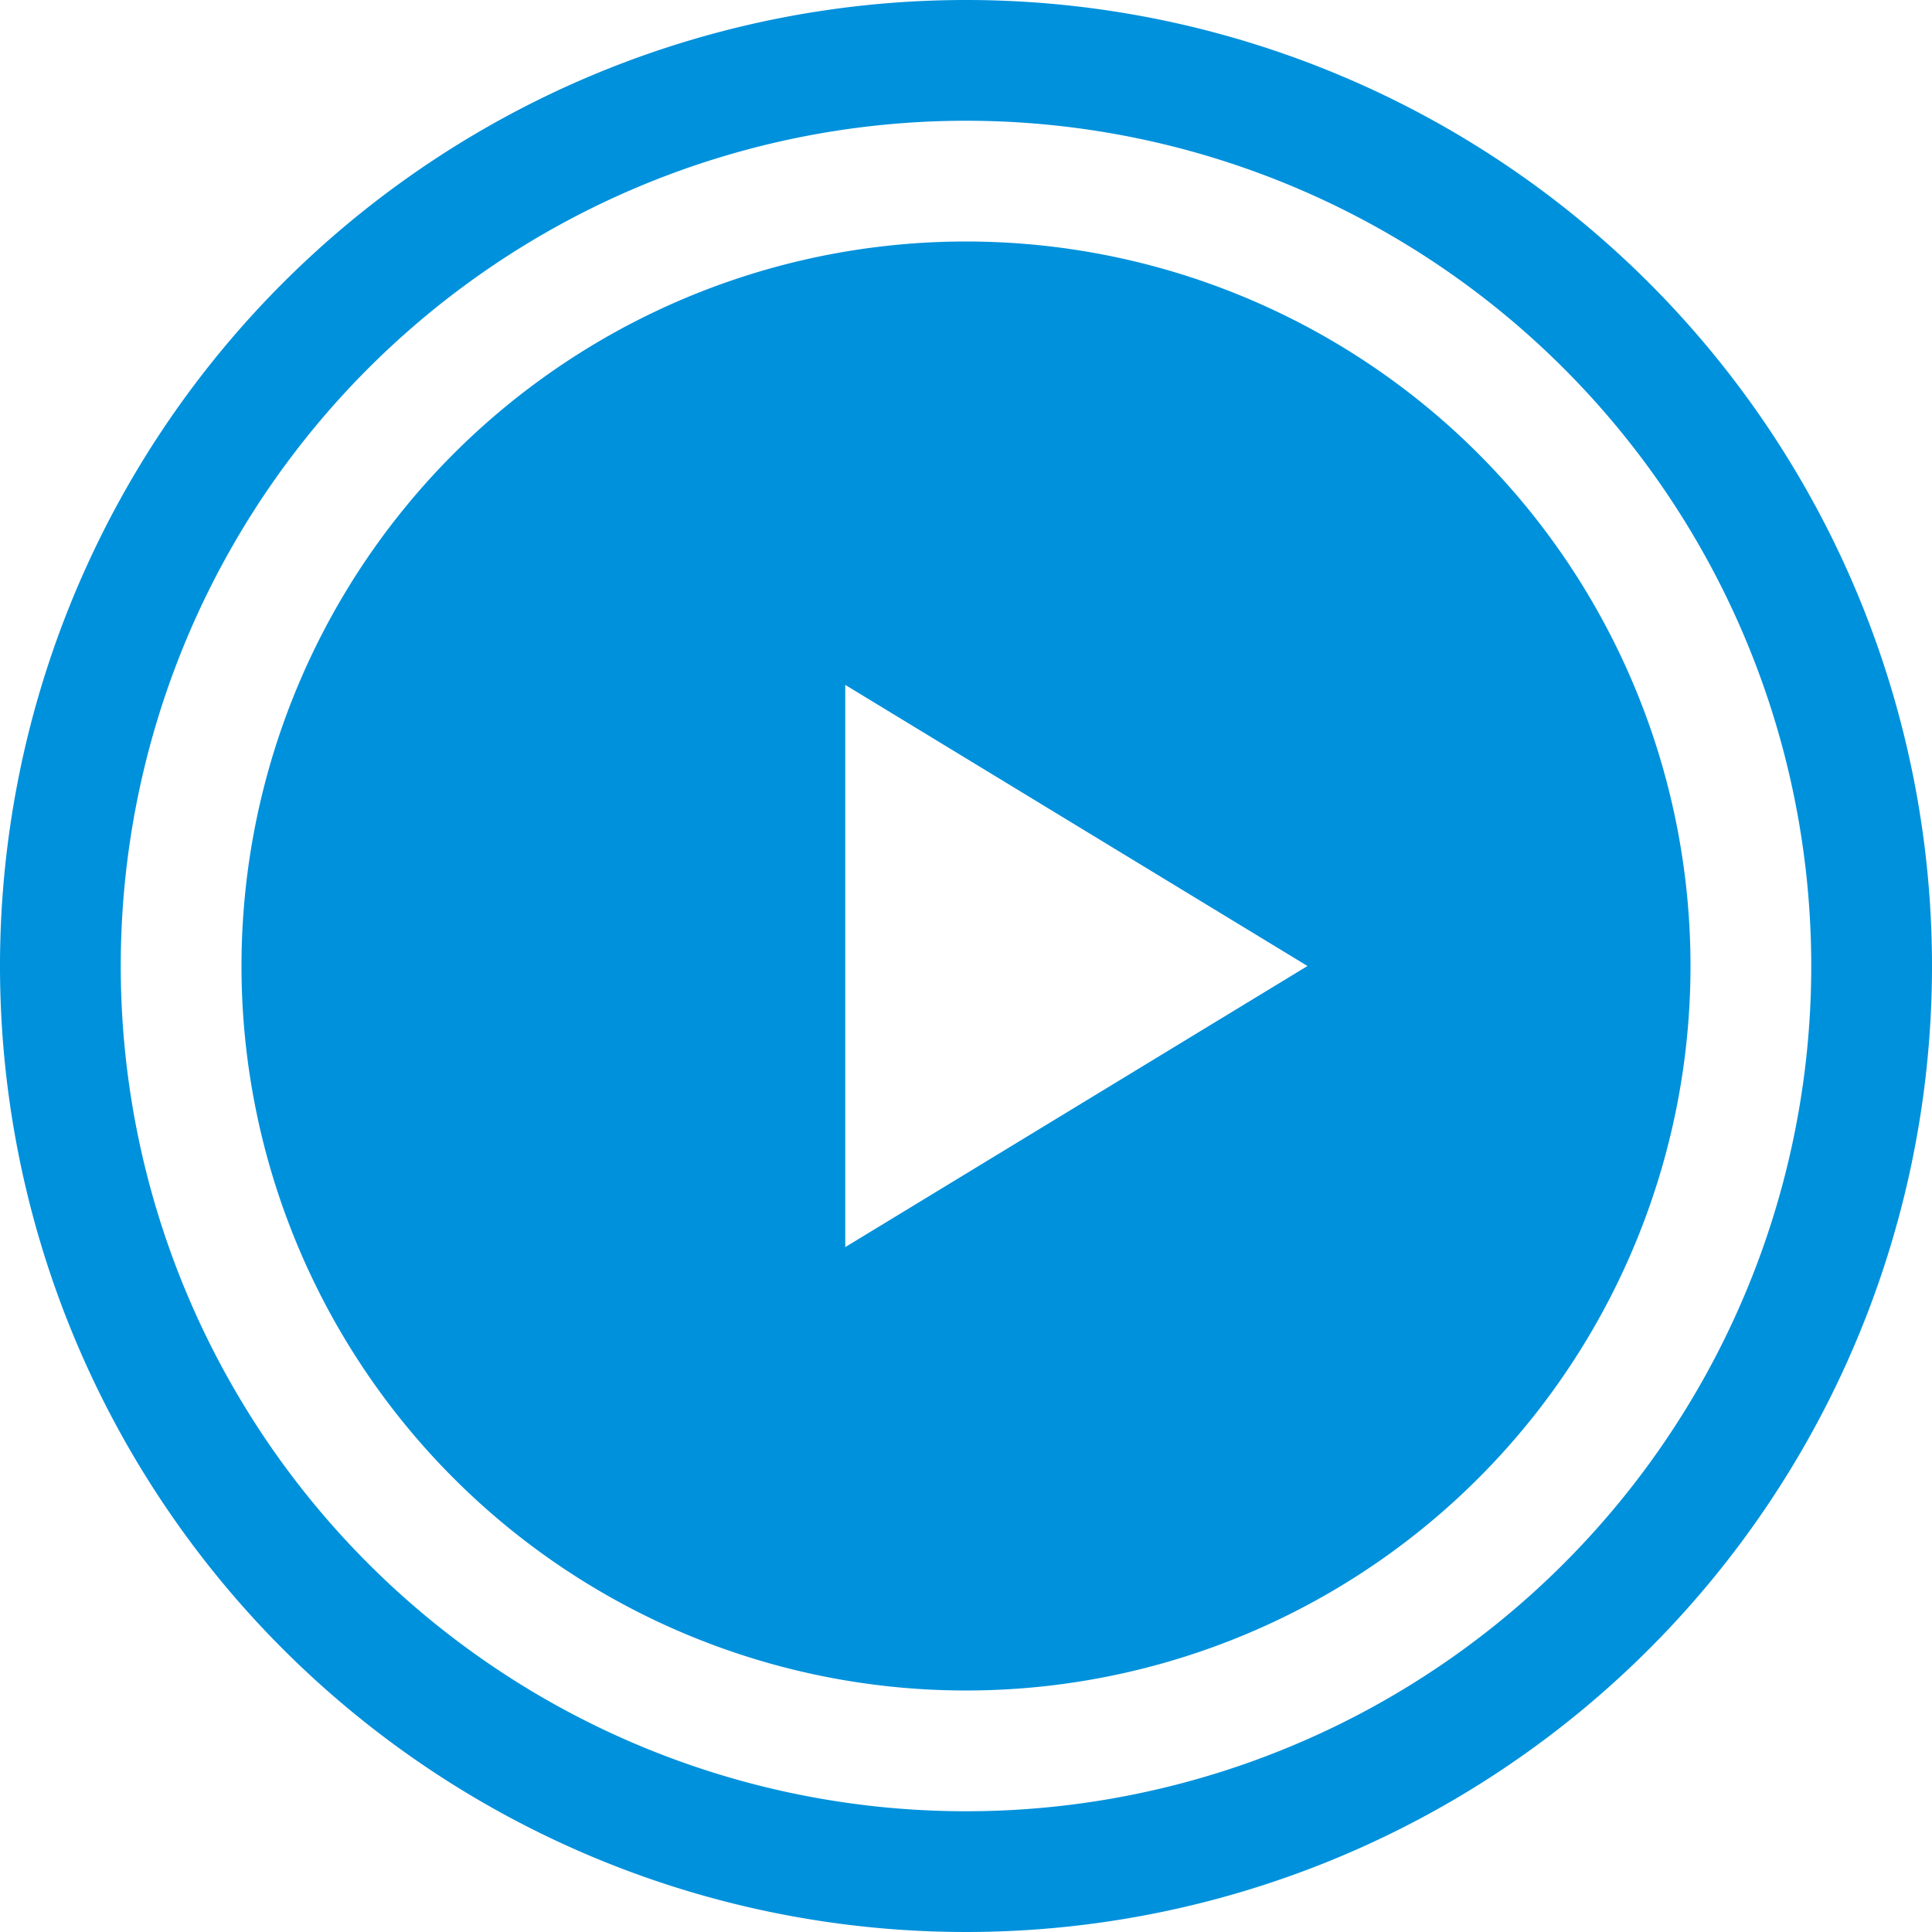
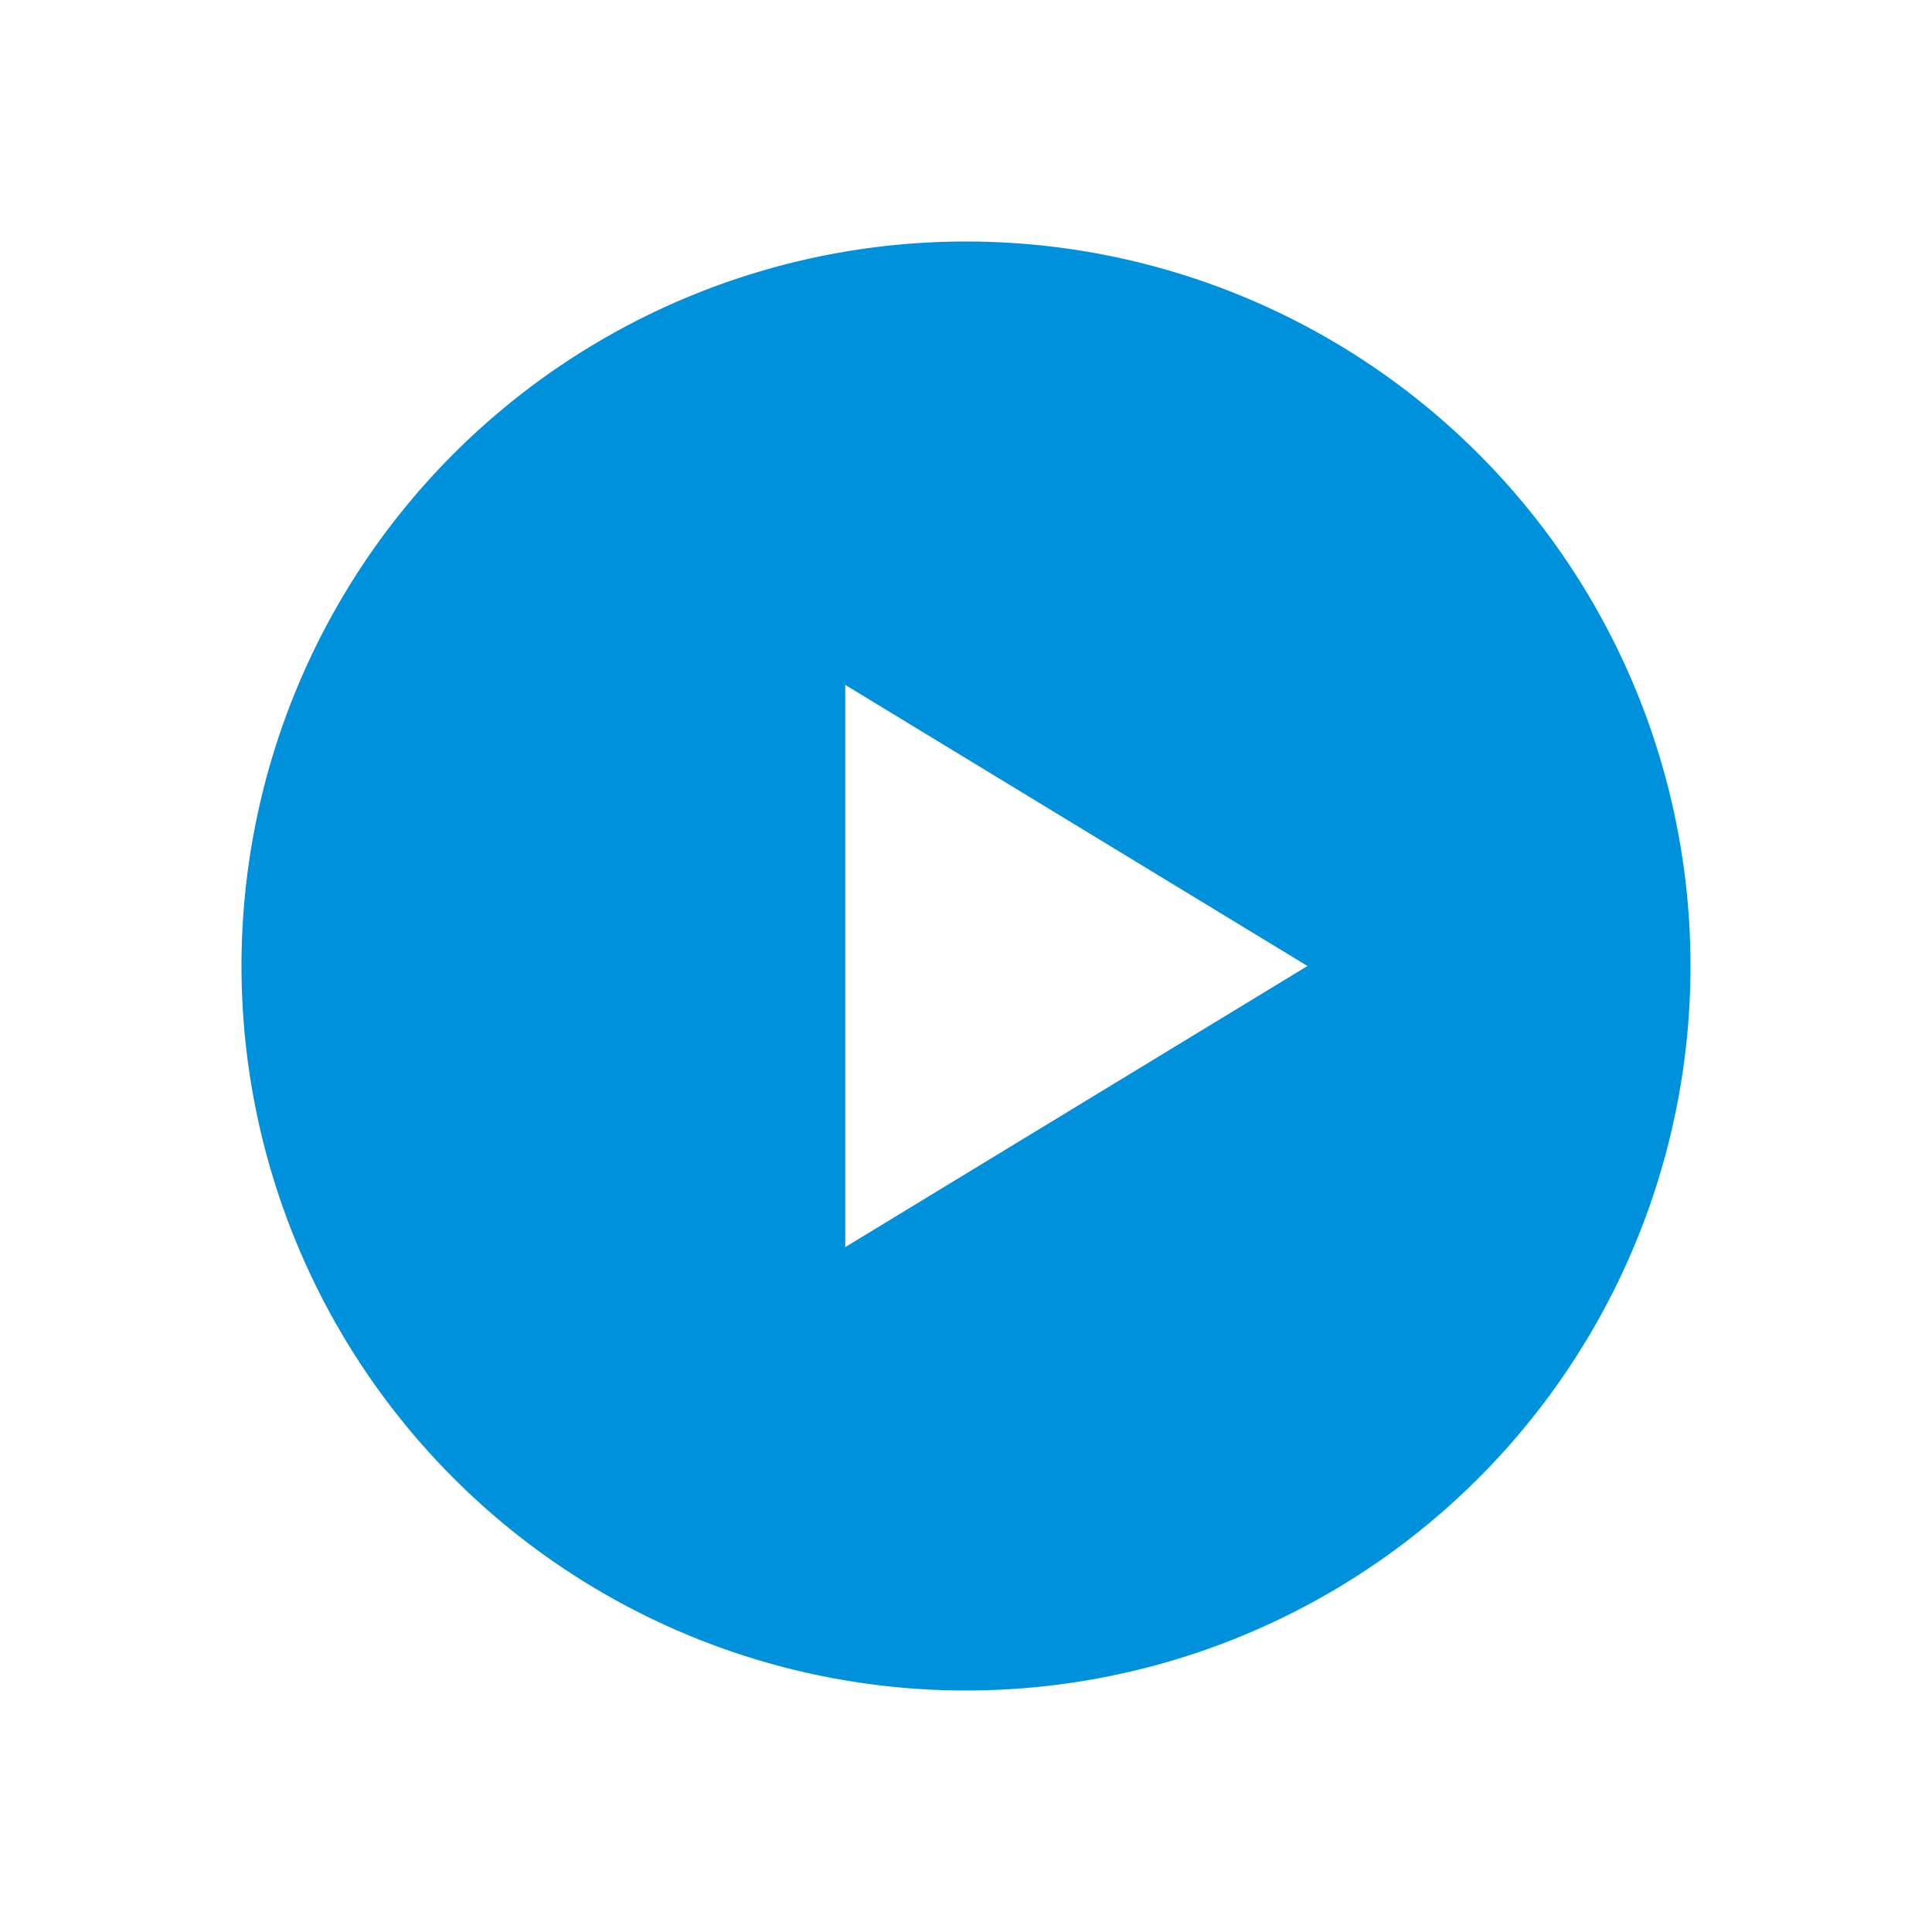
<svg xmlns="http://www.w3.org/2000/svg" width="16" height="16" viewBox="0 0 16 16">
  <g id="play_16-g" transform="translate(8 8)">
    <g id="play_16-g-2" data-name="play_16-g" transform="translate(-8 -8)">
-       <rect id="Rechteck_24813" data-name="Rechteck 24813" width="16" height="16" fill="none" />
-       <path id="Pfad_23261" data-name="Pfad 23261" d="M8,1A7,7,0,1,1,1,8,7,7,0,0,1,8,1M8,0a8,8,0,1,0,8,8A8,8,0,0,0,8,0Z" fill="#0091dc" />
      <path id="Pfad_23262" data-name="Pfad 23262" d="M8,2a6,6,0,1,0,6,6A6,6,0,0,0,8,2ZM7,10.328V5.672L10.828,8Z" fill="#0091dc" />
    </g>
  </g>
</svg>